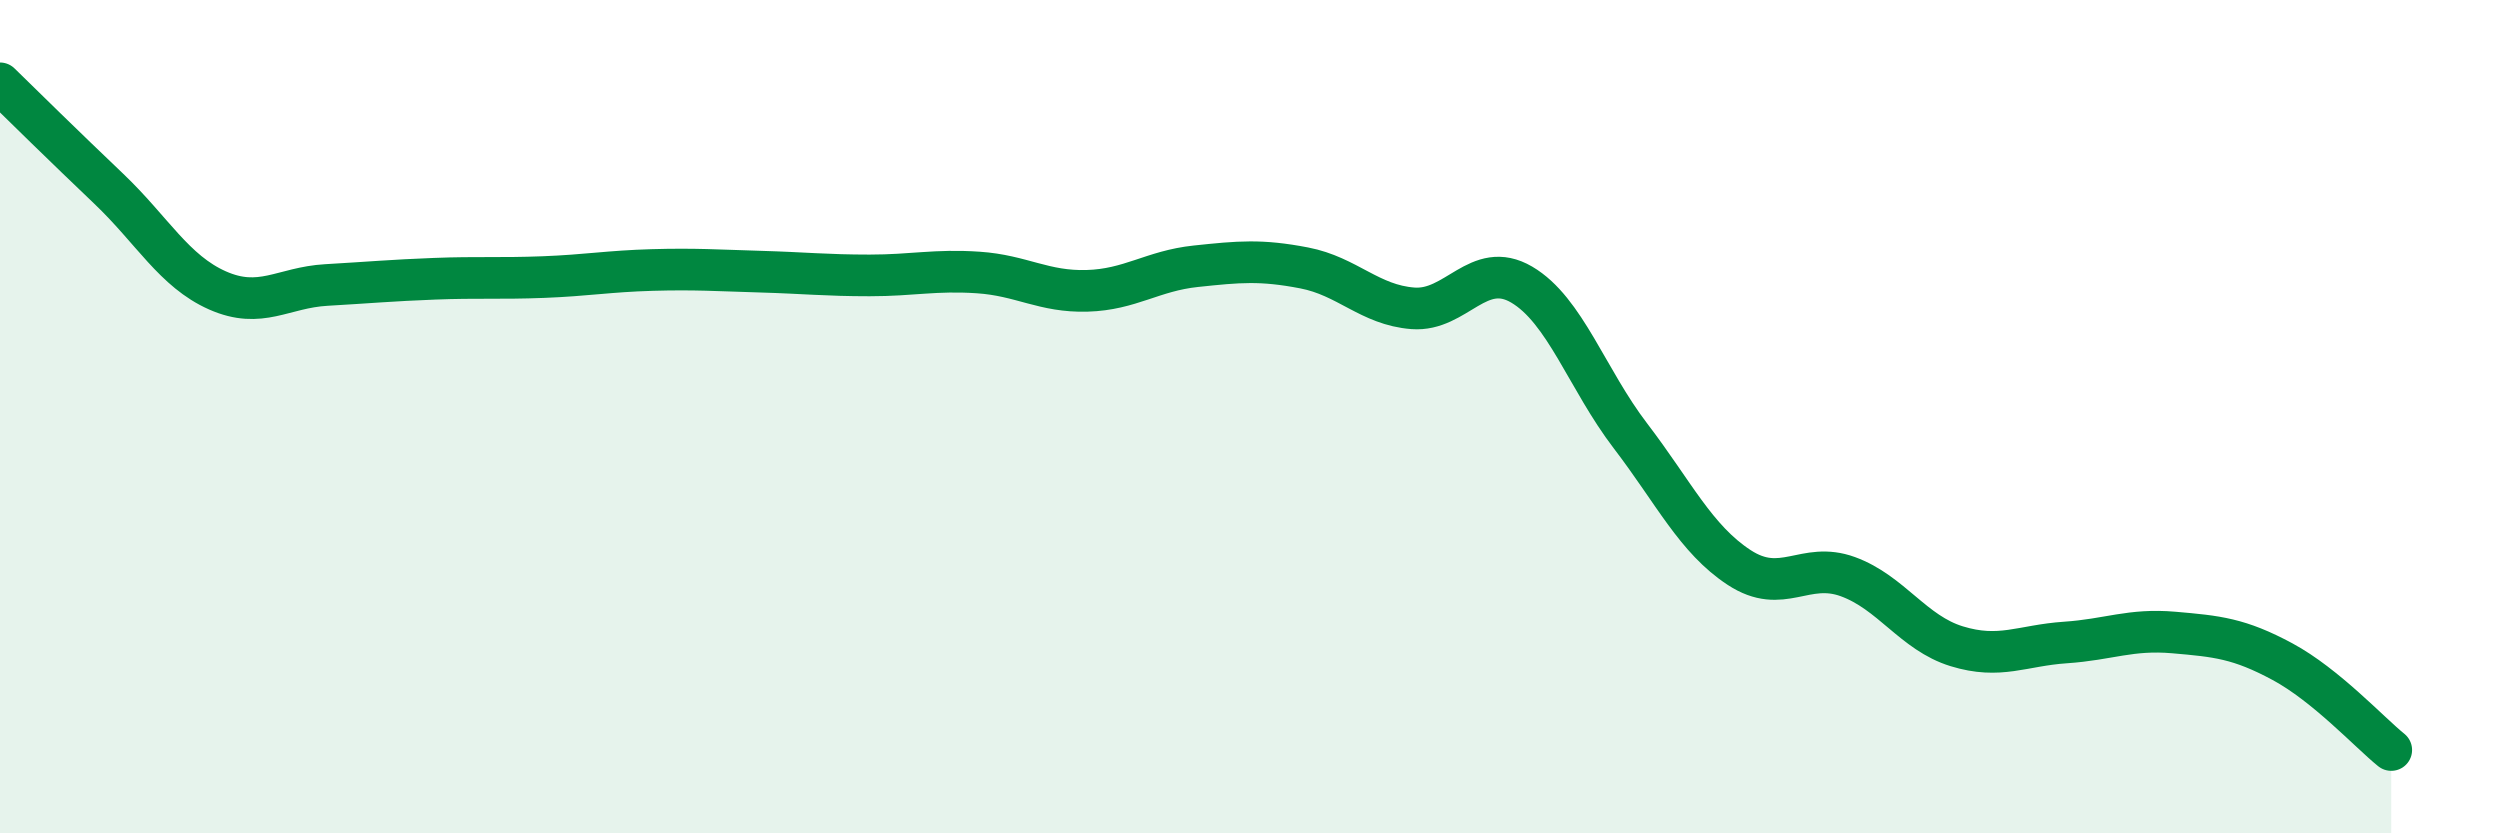
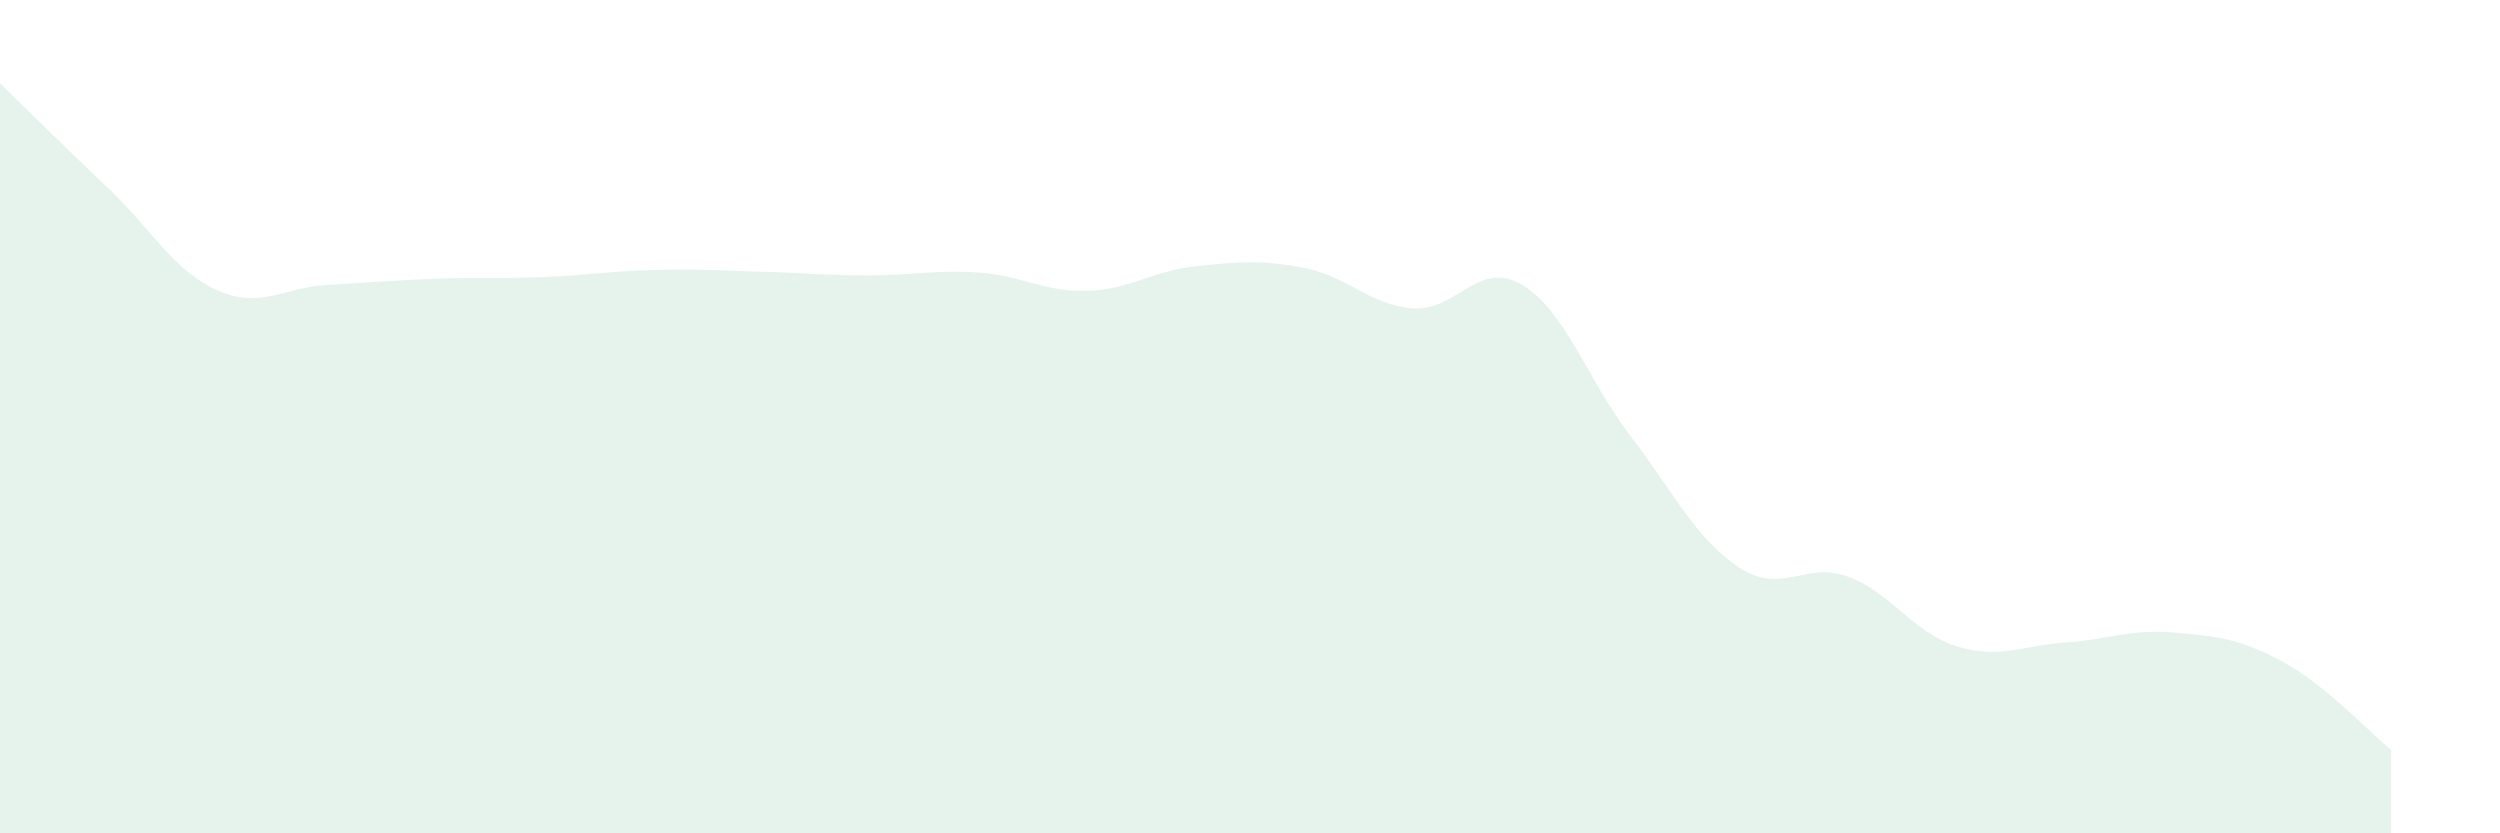
<svg xmlns="http://www.w3.org/2000/svg" width="60" height="20" viewBox="0 0 60 20">
  <path d="M 0,2 C 0.52,2.51 1.57,3.54 2.61,4.53 C 3.65,5.52 4.18,6.51 5.22,6.97 C 6.26,7.43 6.79,6.9 7.83,6.84 C 8.87,6.78 9.39,6.73 10.43,6.69 C 11.47,6.65 12,6.69 13.04,6.65 C 14.08,6.61 14.61,6.51 15.65,6.48 C 16.69,6.45 17.22,6.49 18.26,6.52 C 19.3,6.55 19.83,6.61 20.87,6.61 C 21.91,6.61 22.44,6.47 23.48,6.54 C 24.52,6.61 25.05,7.01 26.09,6.98 C 27.13,6.95 27.66,6.5 28.7,6.39 C 29.74,6.28 30.26,6.23 31.3,6.43 C 32.34,6.63 32.87,7.32 33.91,7.4 C 34.95,7.48 35.48,6.22 36.52,6.83 C 37.56,7.44 38.09,9.1 39.13,10.46 C 40.17,11.82 40.7,12.94 41.74,13.62 C 42.78,14.3 43.31,13.46 44.35,13.84 C 45.39,14.22 45.92,15.19 46.96,15.51 C 48,15.83 48.53,15.49 49.57,15.42 C 50.61,15.35 51.13,15.09 52.17,15.18 C 53.21,15.27 53.74,15.32 54.78,15.88 C 55.82,16.44 56.87,17.58 57.39,18L57.39 20L0 20Z" fill="#008740" opacity="0.1" stroke-linecap="round" stroke-linejoin="round" />
-   <path d="M 0,2 C 0.52,2.51 1.57,3.54 2.61,4.53 C 3.65,5.52 4.18,6.51 5.22,6.97 C 6.26,7.43 6.79,6.9 7.83,6.84 C 8.87,6.78 9.39,6.73 10.43,6.69 C 11.47,6.65 12,6.69 13.04,6.65 C 14.08,6.61 14.61,6.51 15.65,6.48 C 16.69,6.45 17.22,6.49 18.26,6.52 C 19.3,6.55 19.83,6.61 20.87,6.61 C 21.91,6.61 22.44,6.47 23.48,6.54 C 24.52,6.61 25.05,7.01 26.09,6.98 C 27.13,6.95 27.66,6.5 28.7,6.39 C 29.74,6.28 30.26,6.23 31.3,6.43 C 32.34,6.63 32.87,7.32 33.91,7.4 C 34.95,7.48 35.48,6.22 36.52,6.83 C 37.56,7.44 38.09,9.1 39.13,10.46 C 40.17,11.82 40.7,12.94 41.74,13.62 C 42.78,14.3 43.31,13.46 44.35,13.84 C 45.39,14.22 45.92,15.19 46.96,15.51 C 48,15.83 48.53,15.49 49.57,15.42 C 50.61,15.35 51.13,15.09 52.17,15.18 C 53.21,15.27 53.74,15.32 54.78,15.88 C 55.82,16.44 56.87,17.58 57.39,18" stroke="#008740" stroke-width="1" fill="none" stroke-linecap="round" stroke-linejoin="round" />
</svg>